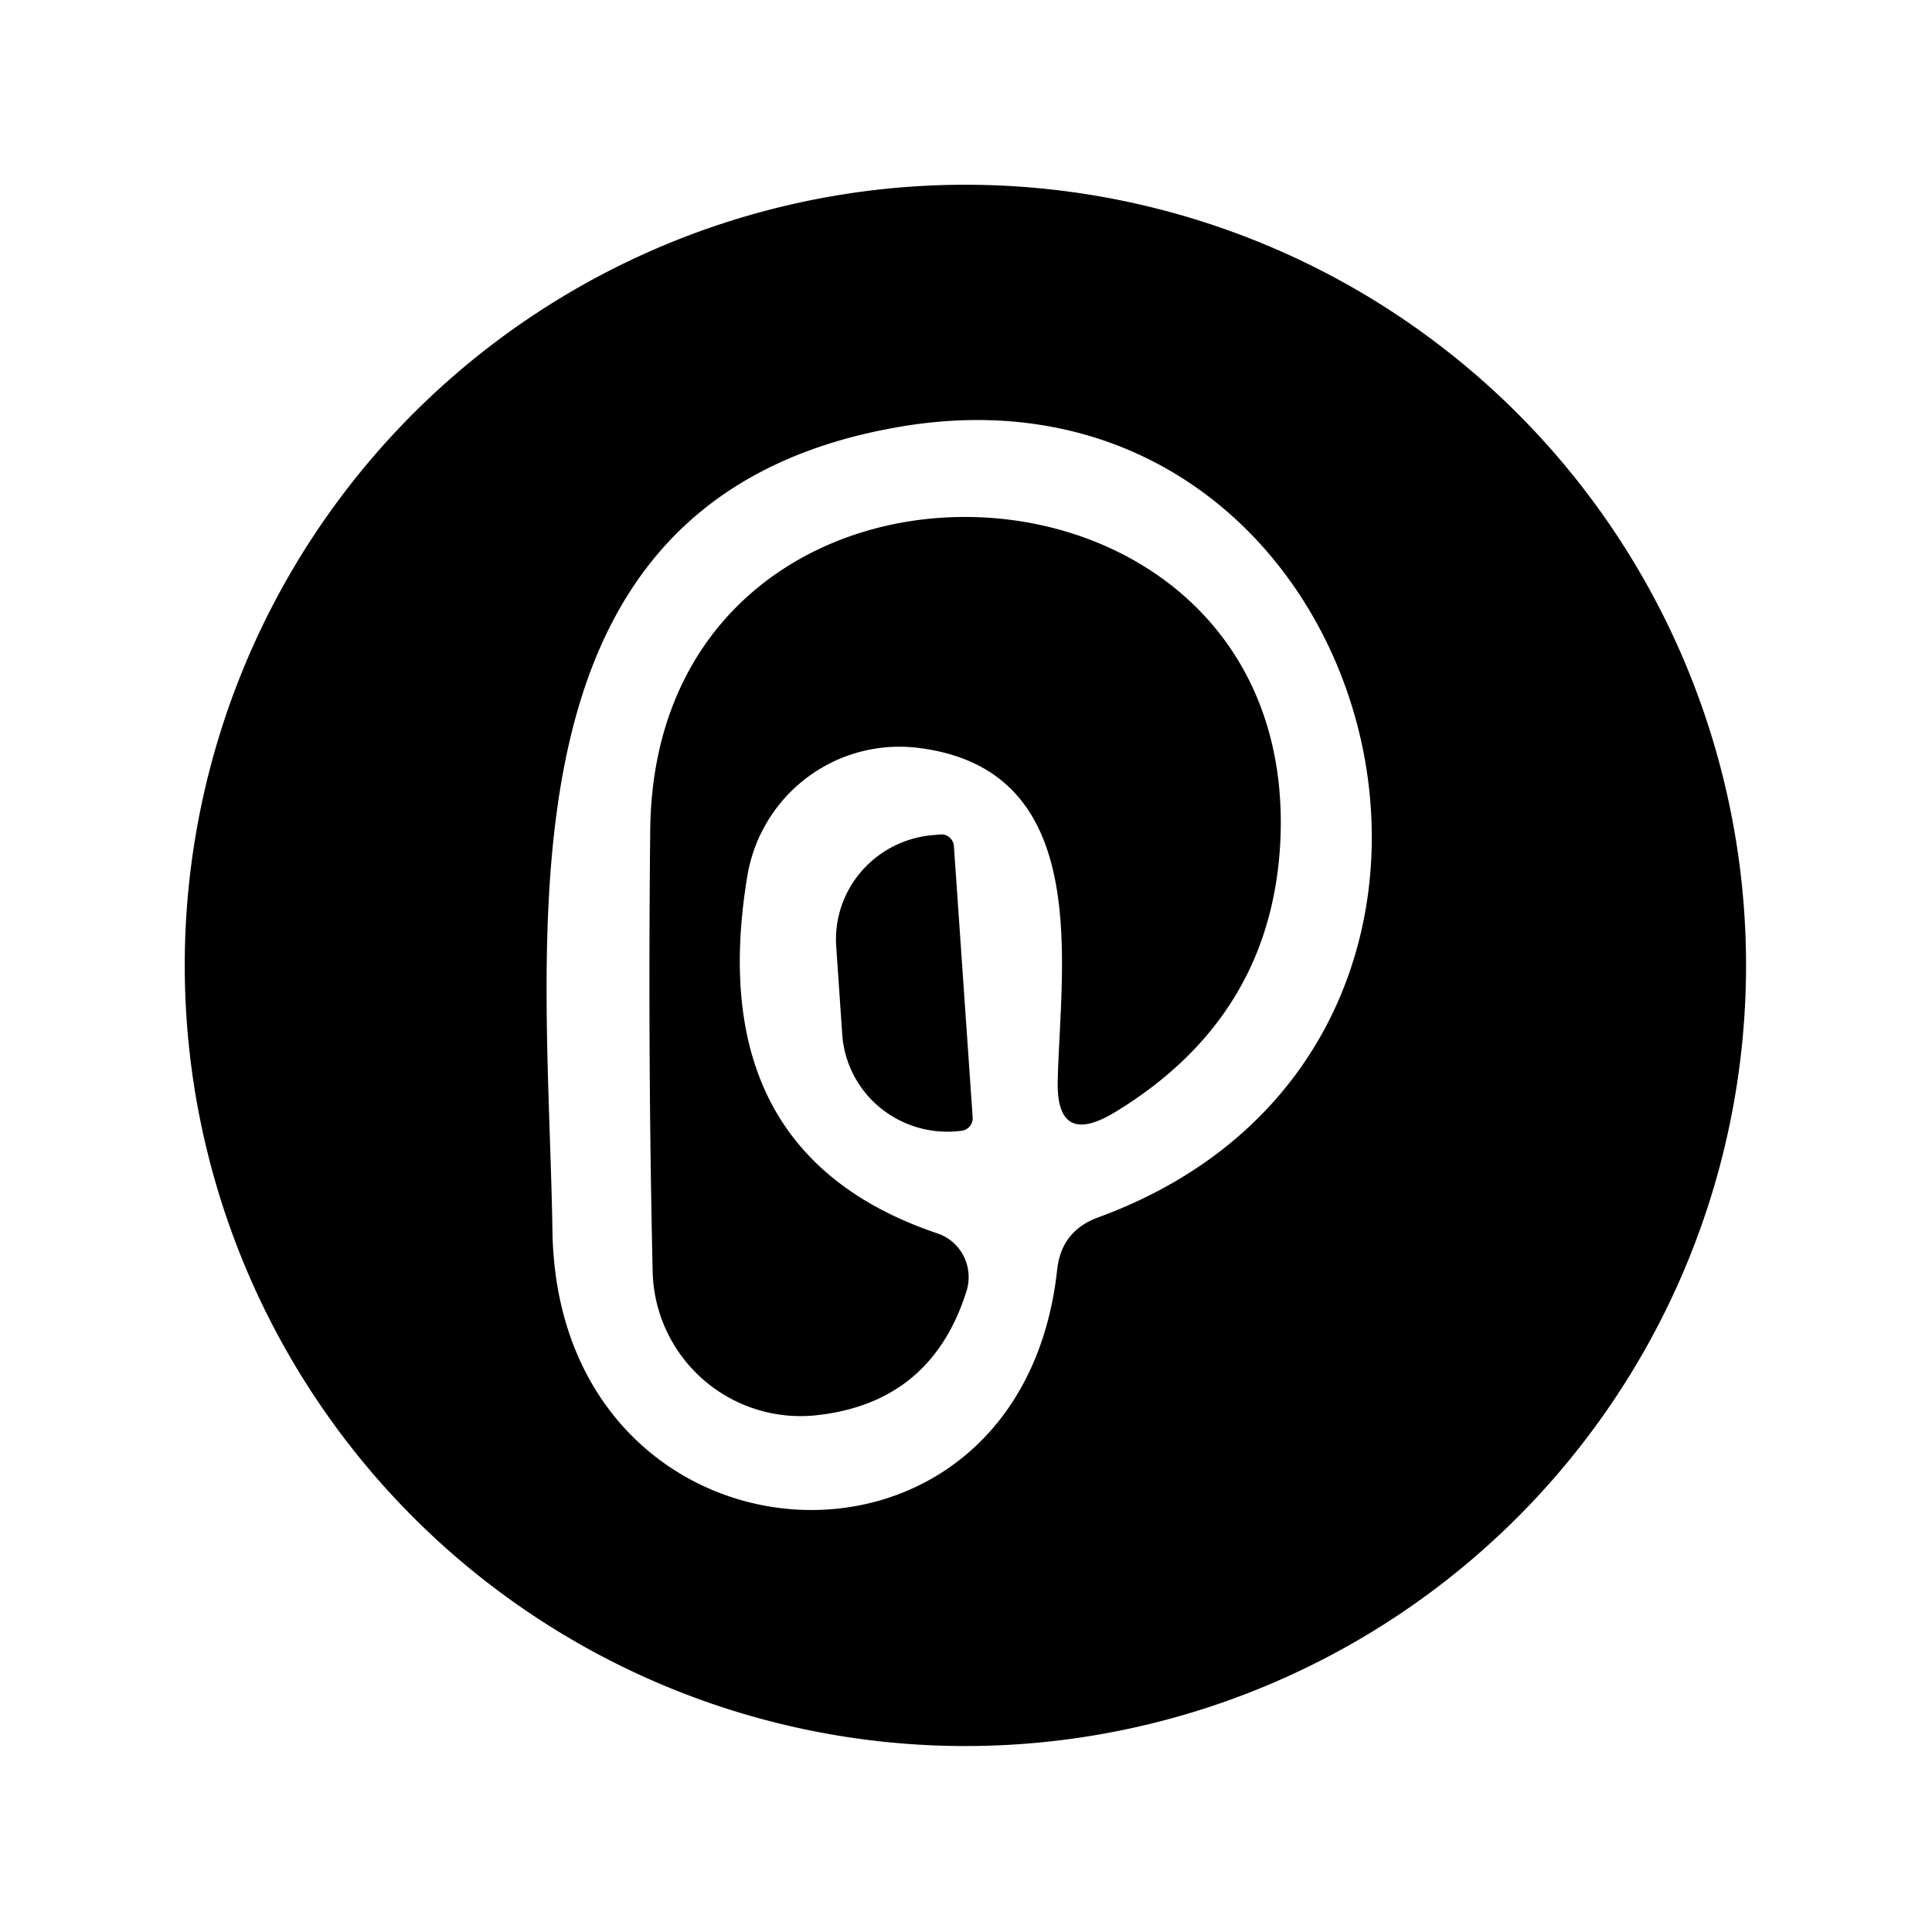
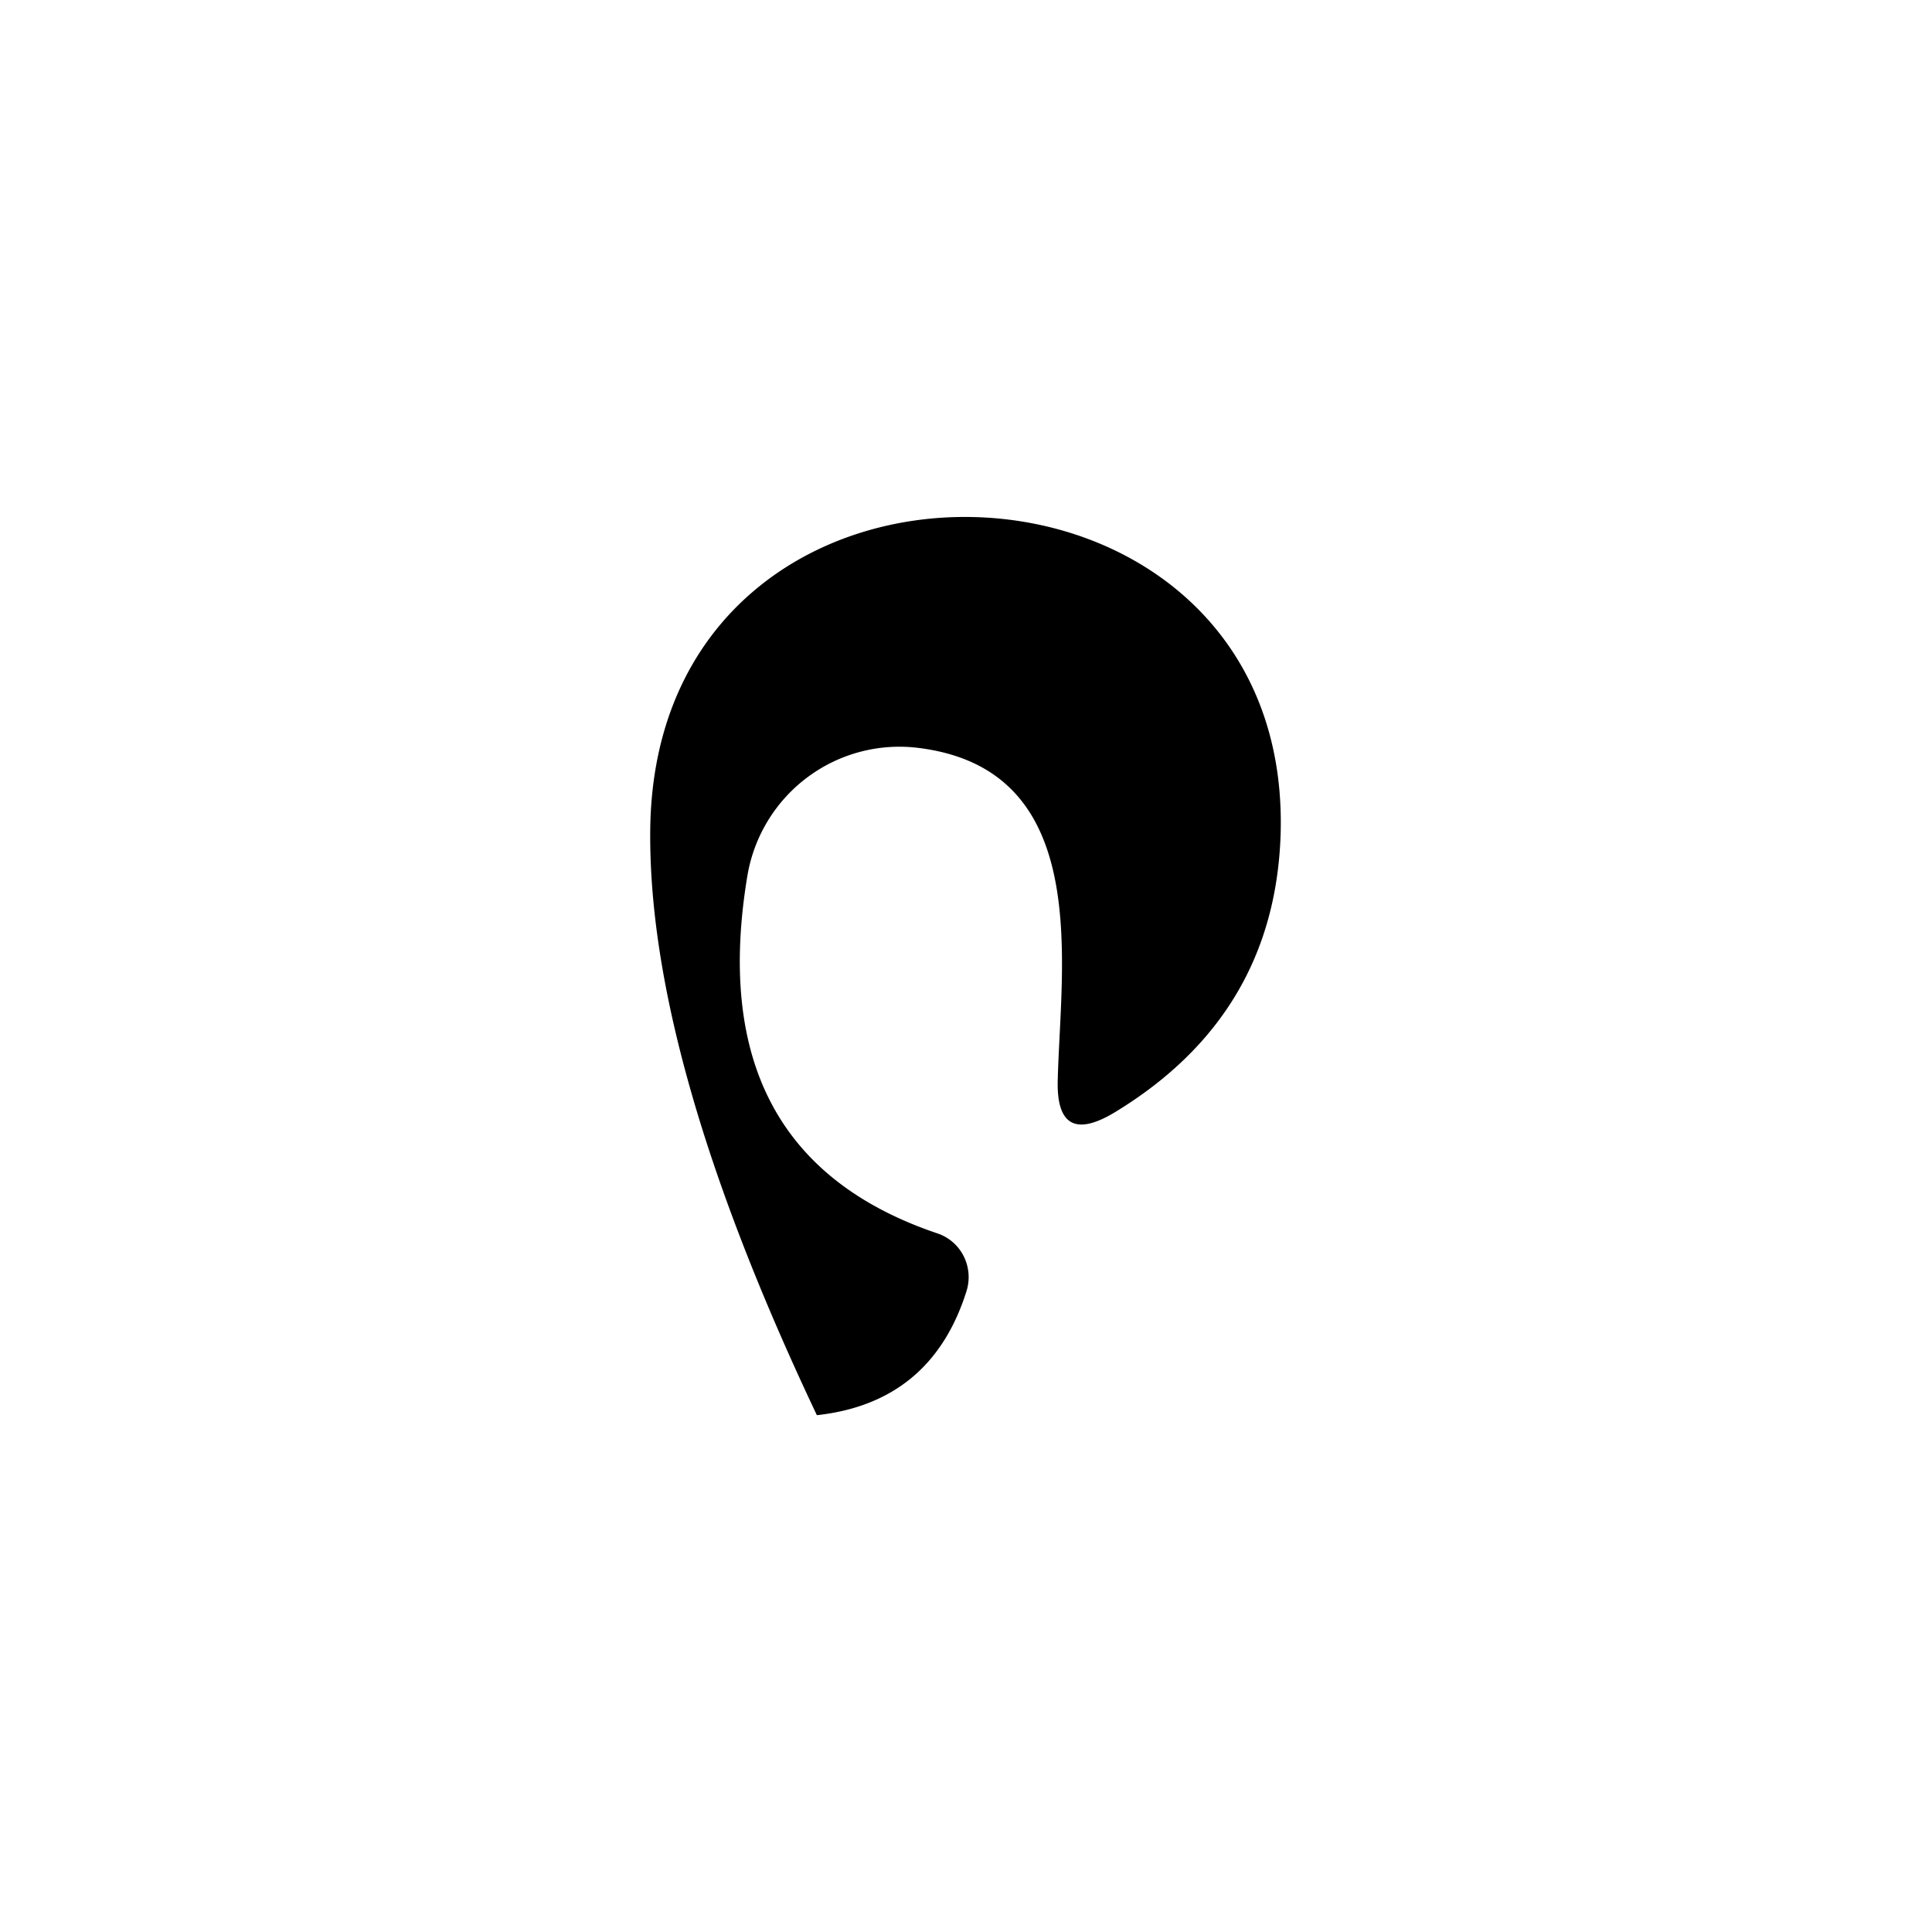
<svg xmlns="http://www.w3.org/2000/svg" version="1.1" viewBox="0.00 0.00 32.00 32.00">
-   <path fill="#000000" d="   M 28.92 15.99   A 12.93 12.93 0.0 0 1 15.99 28.92   A 12.93 12.93 0.0 0 1 3.06 15.99   A 12.93 12.93 0.0 0 1 15.99 3.06   A 12.93 12.93 0.0 0 1 28.92 15.99   Z   M 18.20 20.16   C 26.03 17.28 22.90 5.64 14.84 7.08   C 8.07 8.28 9.07 15.39 9.15 20.38   C 9.23 26.16 16.89 26.70 17.51 21.03   Q 17.58 20.38 18.20 20.16   Z" />
-   <path fill="#000000" d="   M 15.23 12.39   A 2.56 2.55 -81.5 0 0 12.38 14.50   Q 11.61 19.11 15.53 20.43   A 0.77 0.76 -71.9 0 1 16.01 21.38   Q 15.43 23.23 13.53 23.44   A 2.45 2.45 0.0 0 1 10.81 21.06   Q 10.73 17.53 10.77 13.74   C 10.85 6.65 21.45 6.99 21.21 13.85   Q 21.10 16.82 18.47 18.42   Q 17.48 19.02 17.52 17.87   C 17.57 15.94 18.10 12.76 15.23 12.39   Z" />
-   <path fill="#000000" d="   M 16.11 18.50   A 0.21 0.21 0.0 0 1 15.92 18.73   L 15.82 18.74   A 1.75 1.73 -3.9 0 1 13.95 17.13   L 13.85 15.67   A 1.75 1.73 -3.9 0 1 15.48 13.83   L 15.58 13.82   A 0.21 0.21 0.0 0 1 15.80 14.02   L 16.11 18.50   Z" />
+   <path fill="#000000" d="   M 15.23 12.39   A 2.56 2.55 -81.5 0 0 12.38 14.50   Q 11.61 19.11 15.53 20.43   A 0.77 0.76 -71.9 0 1 16.01 21.38   Q 15.43 23.23 13.53 23.44   Q 10.73 17.53 10.77 13.74   C 10.85 6.65 21.45 6.99 21.21 13.85   Q 21.10 16.82 18.47 18.42   Q 17.48 19.02 17.52 17.87   C 17.57 15.94 18.10 12.76 15.23 12.39   Z" />
</svg>